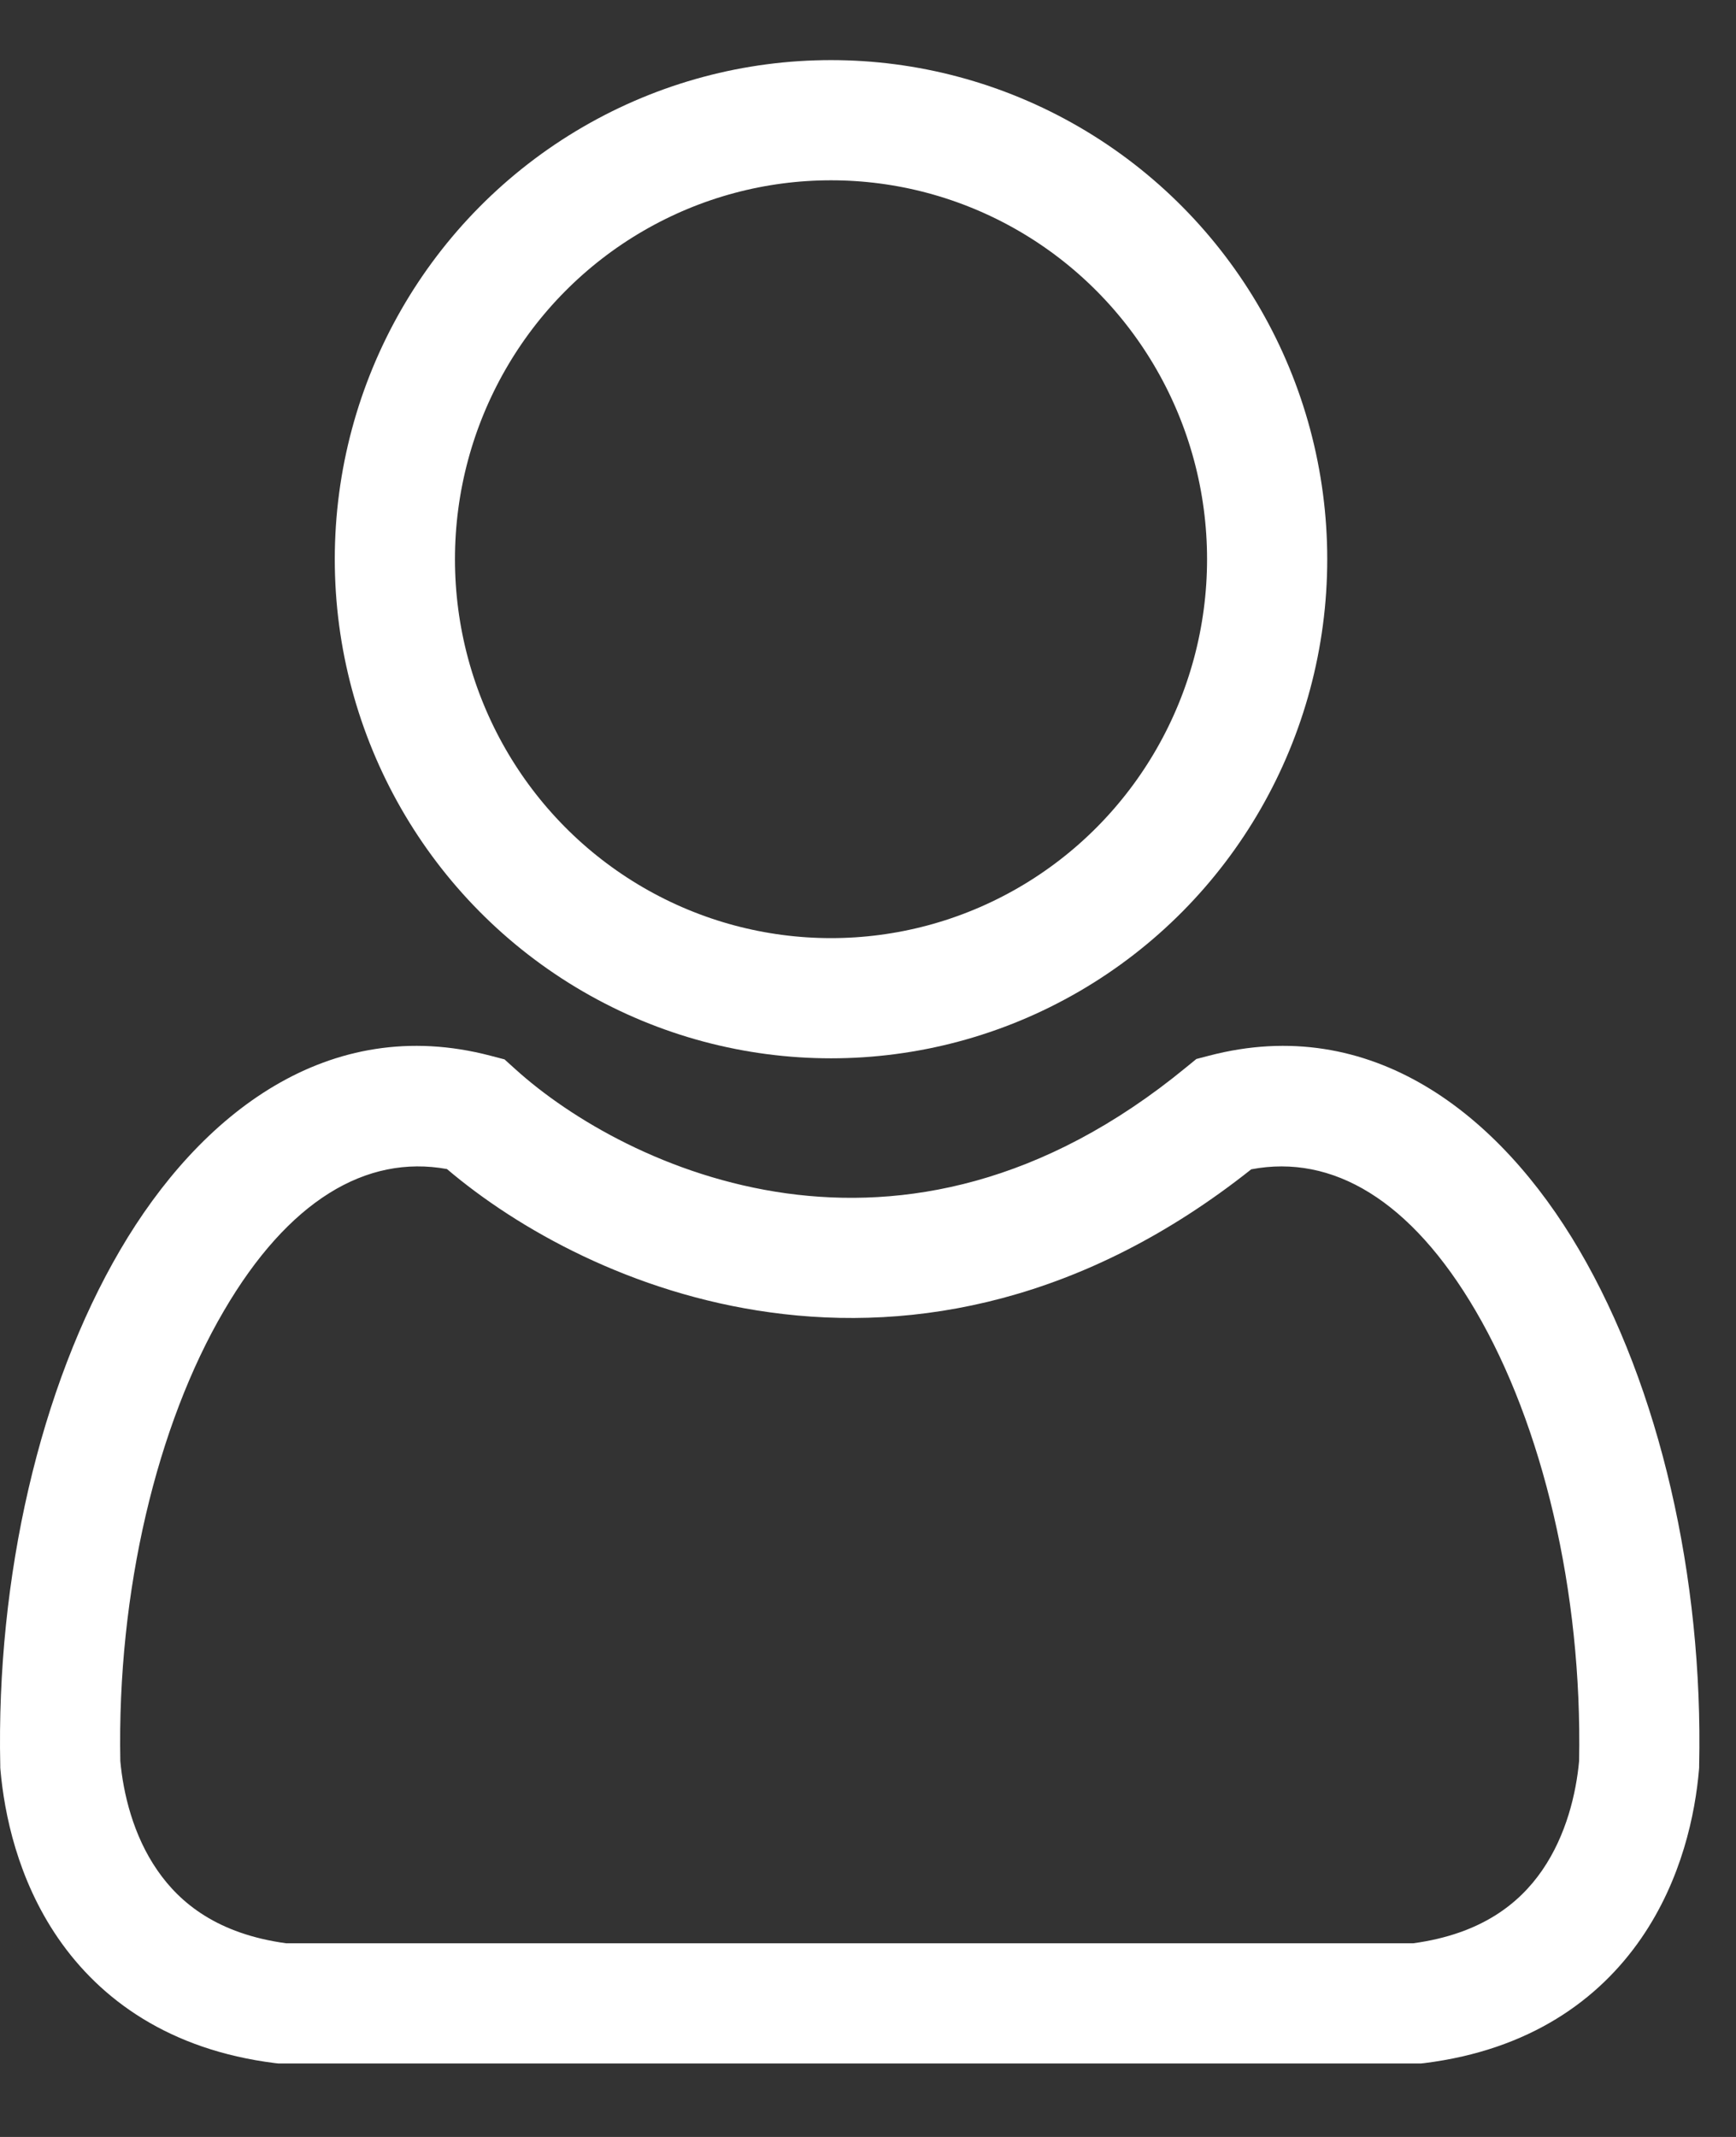
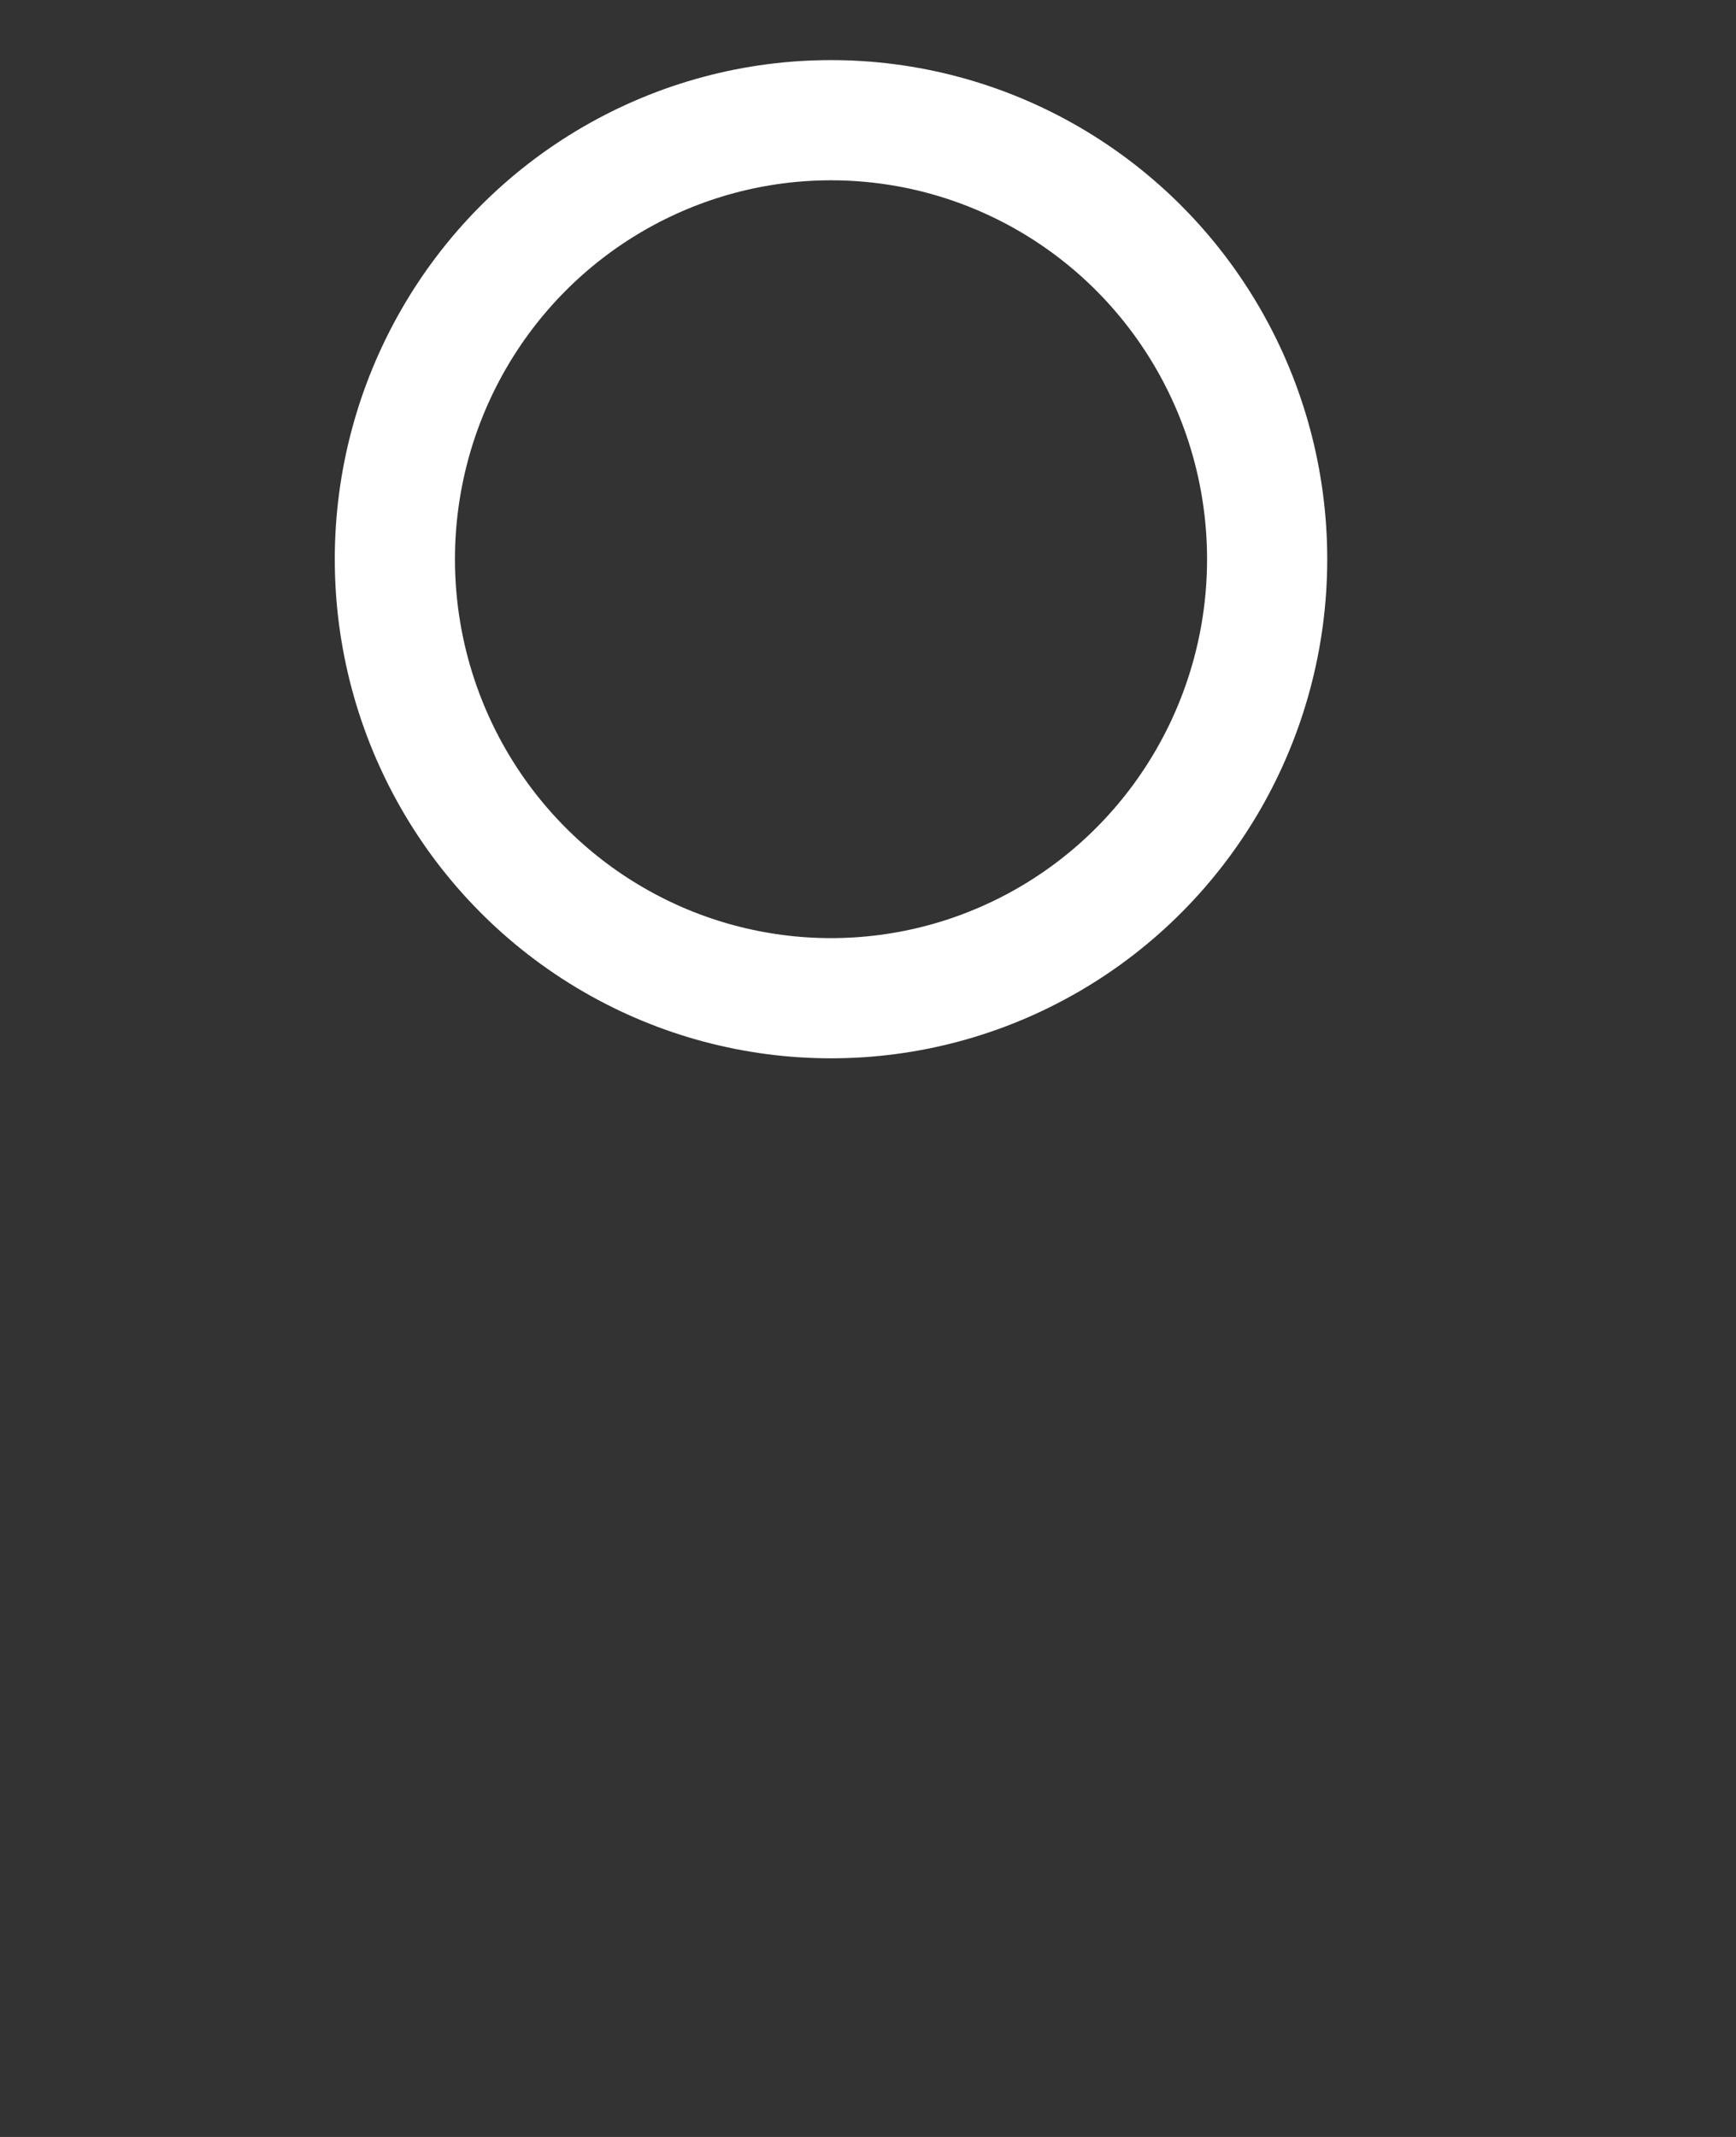
<svg xmlns="http://www.w3.org/2000/svg" width="13" height="16" viewBox="0 0 13 16" fill="none">
  <rect x="0" y="0" width="13" height="16" fill="#333333" stroke="none" />
  <ellipse cx="6.223" cy="4.187" rx="3.266" ry="3.287" stroke="white" stroke-width="0.9" />
-   <path fill-rule="evenodd" clip-rule="evenodd" d="M9.37 8.755C8.12 9.747 6.855 9.977 5.766 9.826C4.732 9.684 3.877 9.203 3.347 8.753C2.741 8.643 2.158 8.991 1.677 9.814C1.176 10.668 0.876 11.914 0.901 13.186C0.923 13.426 0.996 13.74 1.178 14.003C1.348 14.25 1.63 14.48 2.143 14.55H10.583C11.096 14.48 11.379 14.25 11.549 14.003C11.73 13.74 11.803 13.426 11.825 13.186C11.85 11.914 11.55 10.668 11.05 9.814C10.566 8.987 9.979 8.639 9.37 8.755ZM11.826 9.359C12.428 10.387 12.755 11.811 12.724 13.22L12.724 13.234L12.723 13.248C12.695 13.579 12.595 14.07 12.29 14.513C11.973 14.973 11.456 15.348 10.668 15.447L10.64 15.45H10.612H2.114H2.086L2.058 15.447C1.27 15.348 0.753 14.973 0.436 14.513C0.131 14.07 0.032 13.579 0.003 13.248L0.002 13.234L0.002 13.22C-0.029 11.811 0.298 10.387 0.9 9.359C1.497 8.339 2.46 7.587 3.671 7.904L3.778 7.932L3.86 8.006C4.268 8.375 5 8.812 5.889 8.935C6.76 9.055 7.804 8.878 8.883 7.991L8.959 7.929L9.055 7.904C10.267 7.587 11.229 8.339 11.826 9.359Z" fill="white" />
</svg>